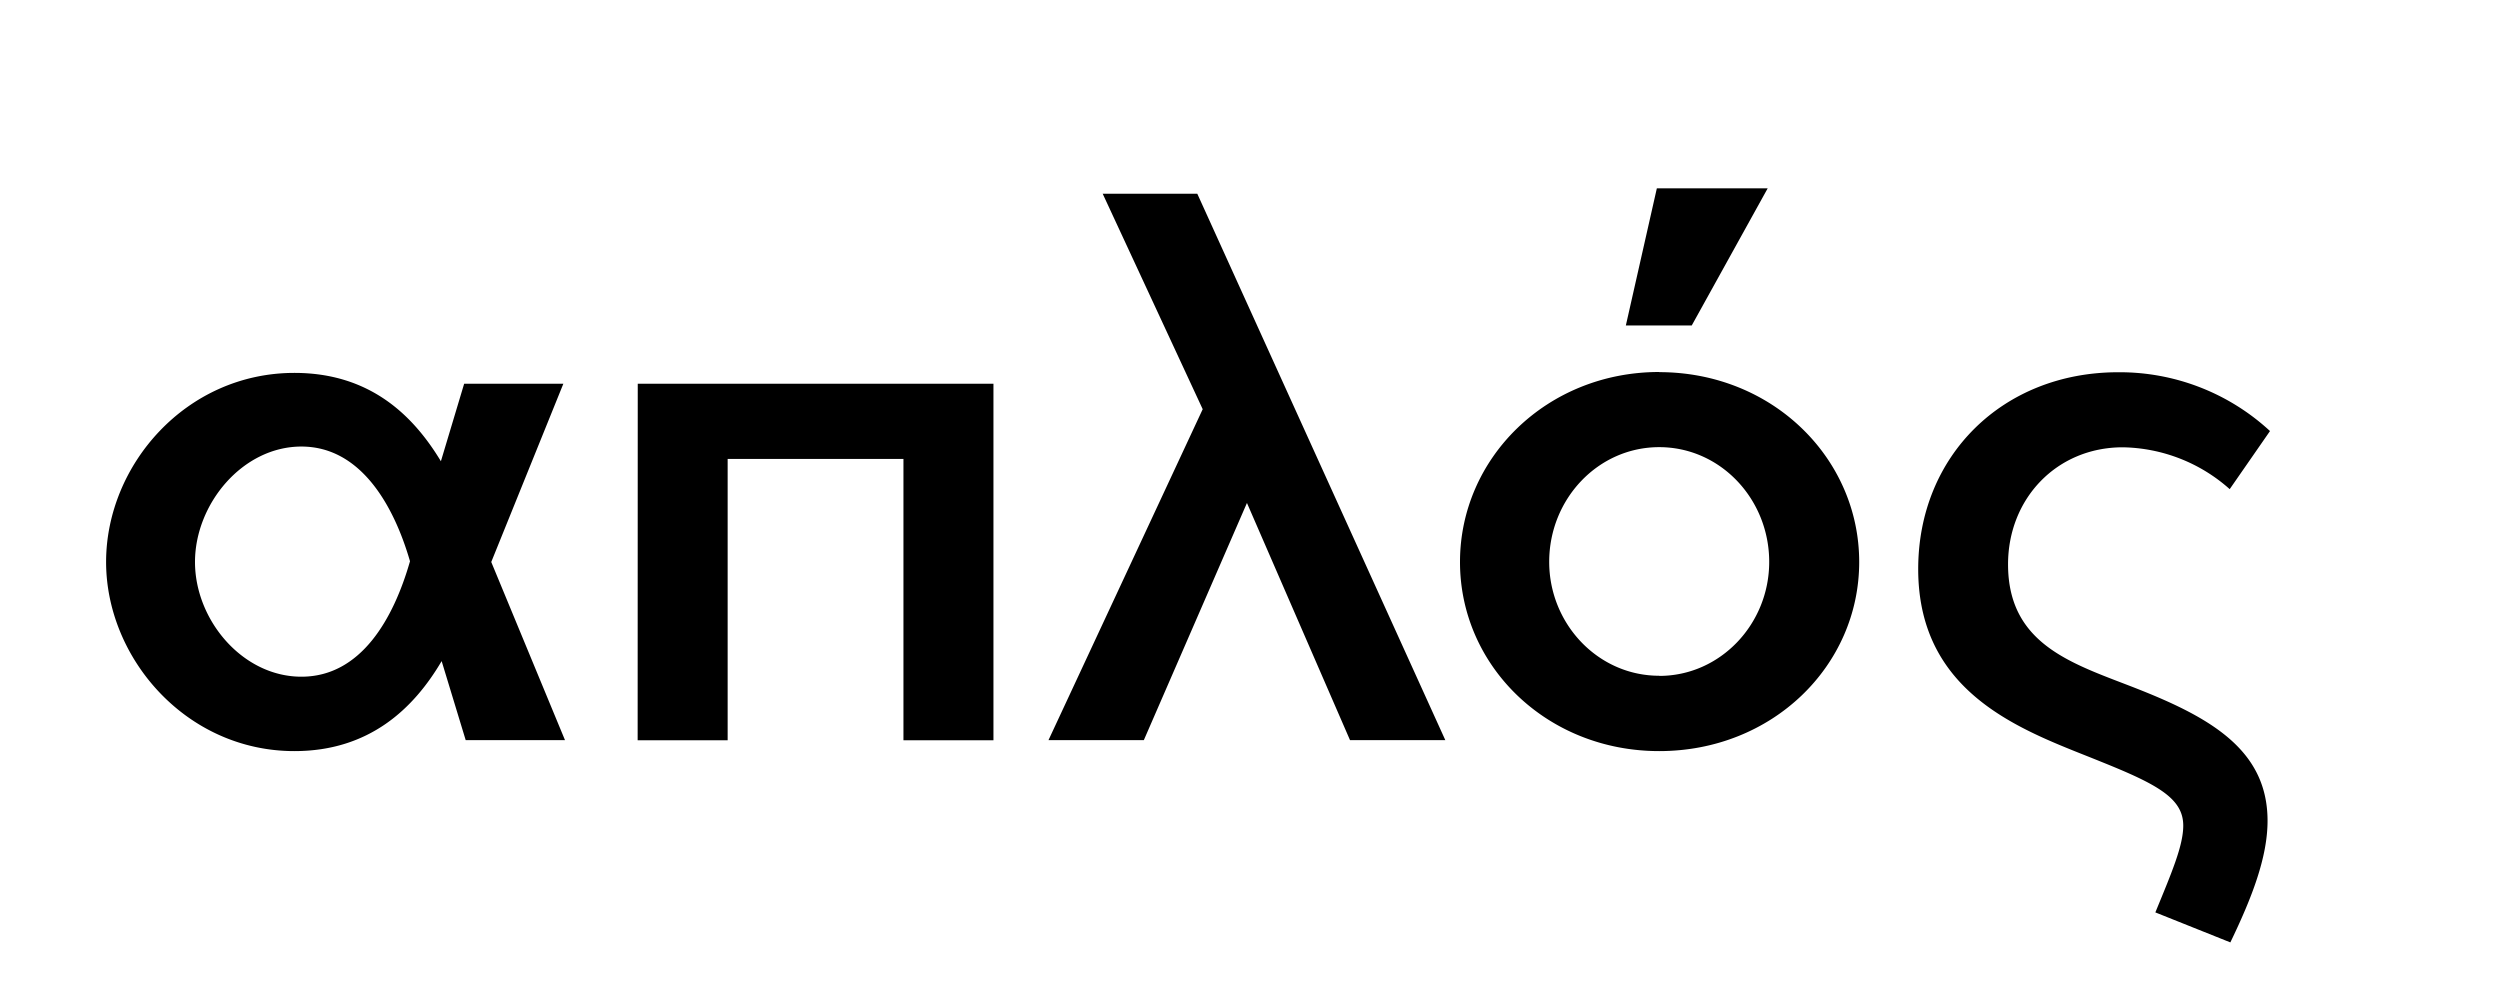
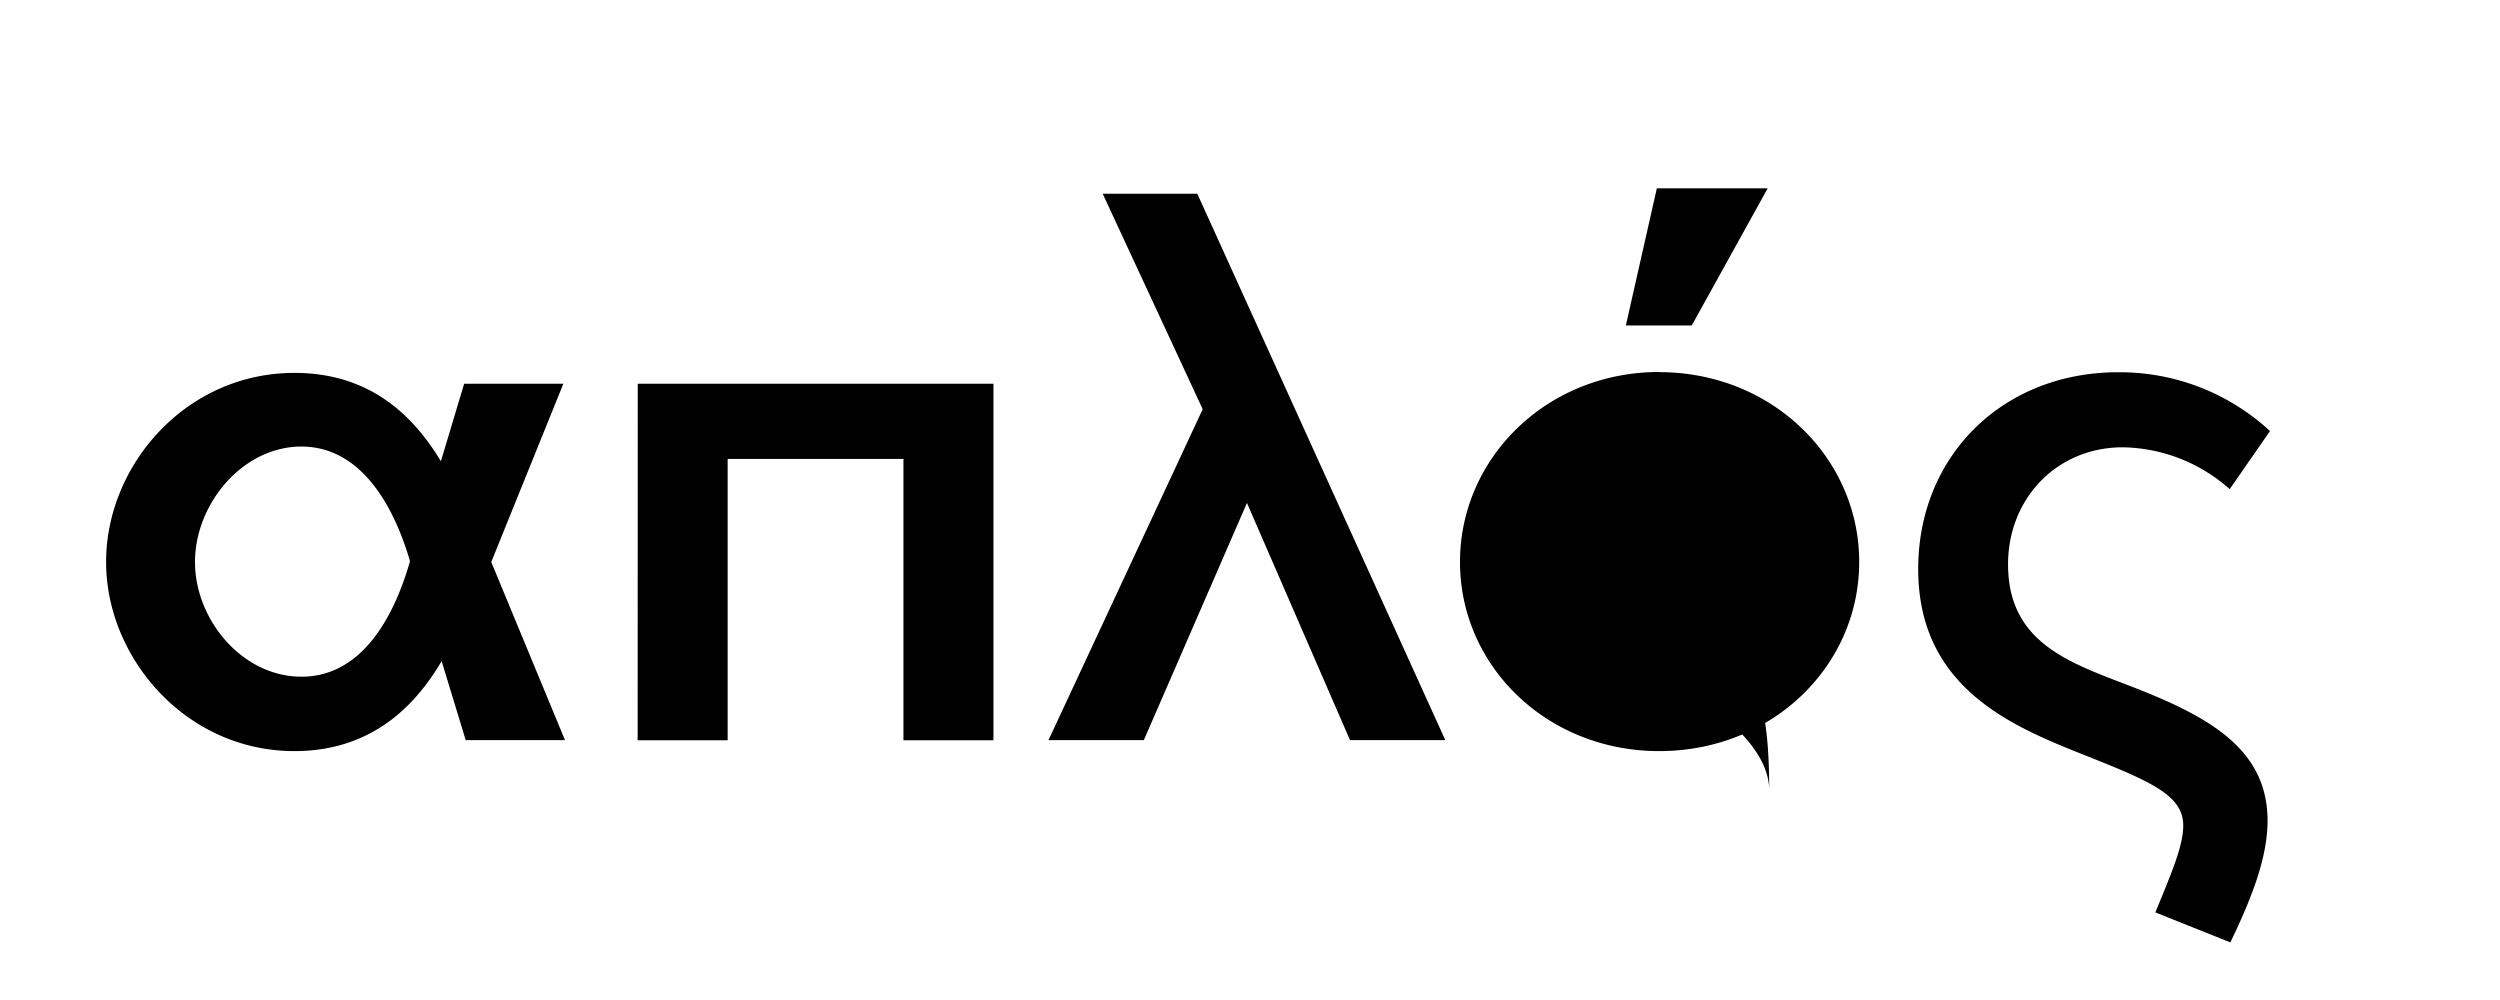
<svg xmlns="http://www.w3.org/2000/svg" class="responsive-svg__image" preserveAspectRatio="xMidYMid slice" viewBox="0 0 500 200">
-   <path class="B" d="M112.67,76.75H92.83l-4.65,15.5C82.6,83,73.92,74.58,58.88,74.58c-21.7,0-37.66,18.45-37.66,37.82,0,19.22,16,37.82,37.66,37.82,15,0,23.87-8.52,29.45-18l4.81,15.81H113L98.25,112.4ZM60.28,135.34C48.5,135.34,39,124,39,112.4S48.5,89.31,60.28,89.31,78.72,100.93,82,112.25C78.72,123.71,72.21,135.34,60.28,135.34Zm67.27-58.59h71.14v71.3h-18V91.79H145.53v56.26h-18Zm111.91-38,49.6,109.27H270l-20.61-47.43-20.62,47.43H209.7l30.84-66.18-20-43.09Zm98.89,26.34H325.17l6.2-27.43h22.17Zm-6.51,9.31c-22.48,0-39.84,17.2-39.84,38s17.36,37.82,39.84,37.82c22.63,0,40-17.05,40-37.82S354.47,74.43,331.84,74.43Zm0,60.75c-12.25,0-22-10.38-22-22.78,0-12.56,9.76-22.94,22-22.94s22,10.38,22,22.94C353.85,124.8,344.08,135.18,331.84,135.18Zm121.67,29c0,7.29-3.1,15.34-7.44,24.33l-15-6c3.25-7.91,5.58-13.33,5.58-17.36,0-5.43-5.12-8.22-16.28-12.71-14.41-5.89-36.73-12.71-36.73-38.6,0-22.62,16.89-39.36,40-39.36A44.28,44.28,0,0,1,454,86.21l-8.06,11.62a32.9,32.9,0,0,0-21.39-8.37c-13.18,0-22.94,10.23-22.94,23.41,0,16.42,13.48,20,26,24.95C442.51,143.71,453.51,150.22,453.51,164.17Z">
+   <path class="B" d="M112.67,76.75H92.83l-4.65,15.5C82.6,83,73.92,74.58,58.88,74.58c-21.7,0-37.66,18.45-37.66,37.82,0,19.22,16,37.82,37.66,37.82,15,0,23.87-8.52,29.45-18l4.81,15.81H113L98.25,112.4ZM60.28,135.34C48.5,135.34,39,124,39,112.4S48.5,89.31,60.28,89.31,78.72,100.93,82,112.25C78.72,123.71,72.21,135.34,60.28,135.34Zm67.27-58.59h71.14v71.3h-18V91.79H145.53v56.26h-18Zm111.91-38,49.6,109.27H270l-20.61-47.43-20.62,47.43H209.7l30.84-66.18-20-43.09Zm98.89,26.34H325.17l6.2-27.43h22.17Zm-6.51,9.31c-22.48,0-39.84,17.2-39.84,38s17.36,37.82,39.84,37.82c22.63,0,40-17.05,40-37.82S354.47,74.43,331.84,74.43Zm0,60.75s22,10.38,22,22.94C353.85,124.8,344.08,135.18,331.84,135.18Zm121.67,29c0,7.29-3.1,15.34-7.44,24.33l-15-6c3.25-7.91,5.58-13.33,5.58-17.36,0-5.43-5.12-8.22-16.28-12.71-14.41-5.89-36.73-12.71-36.73-38.6,0-22.62,16.89-39.36,40-39.36A44.28,44.28,0,0,1,454,86.21l-8.06,11.62a32.9,32.9,0,0,0-21.39-8.37c-13.18,0-22.94,10.23-22.94,23.41,0,16.42,13.48,20,26,24.95C442.51,143.71,453.51,150.22,453.51,164.17Z">
    </path>
</svg>